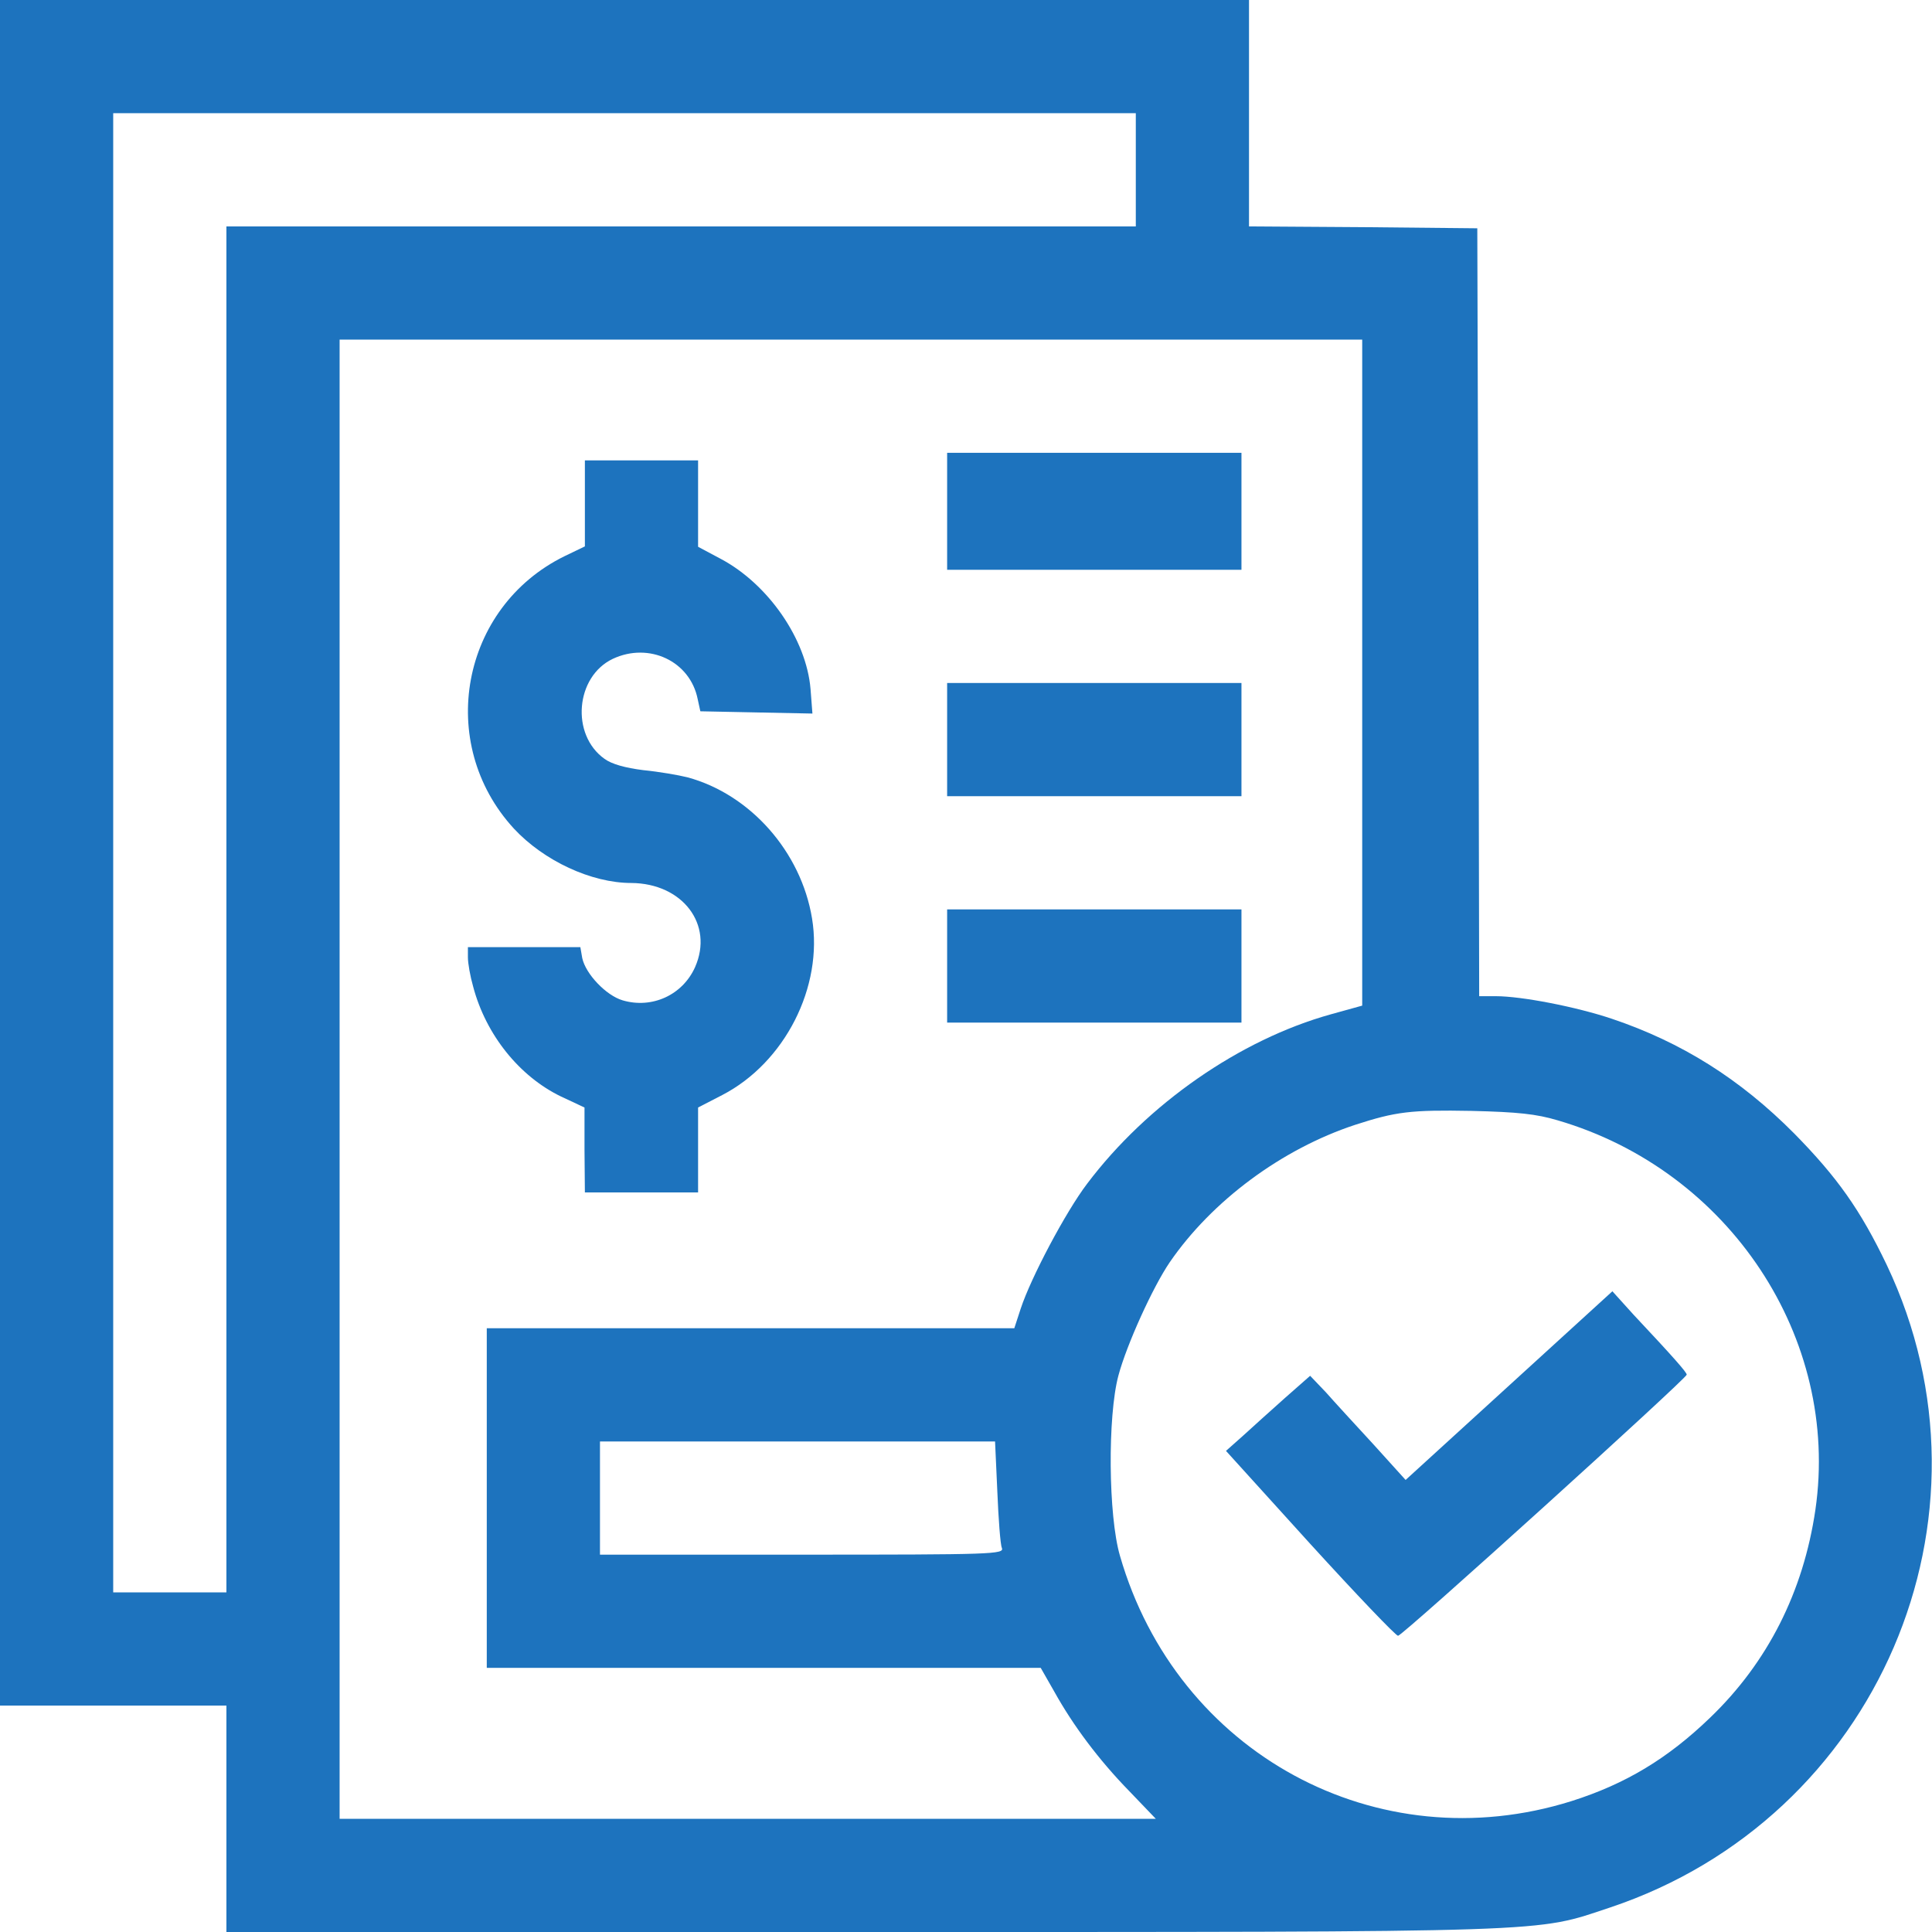
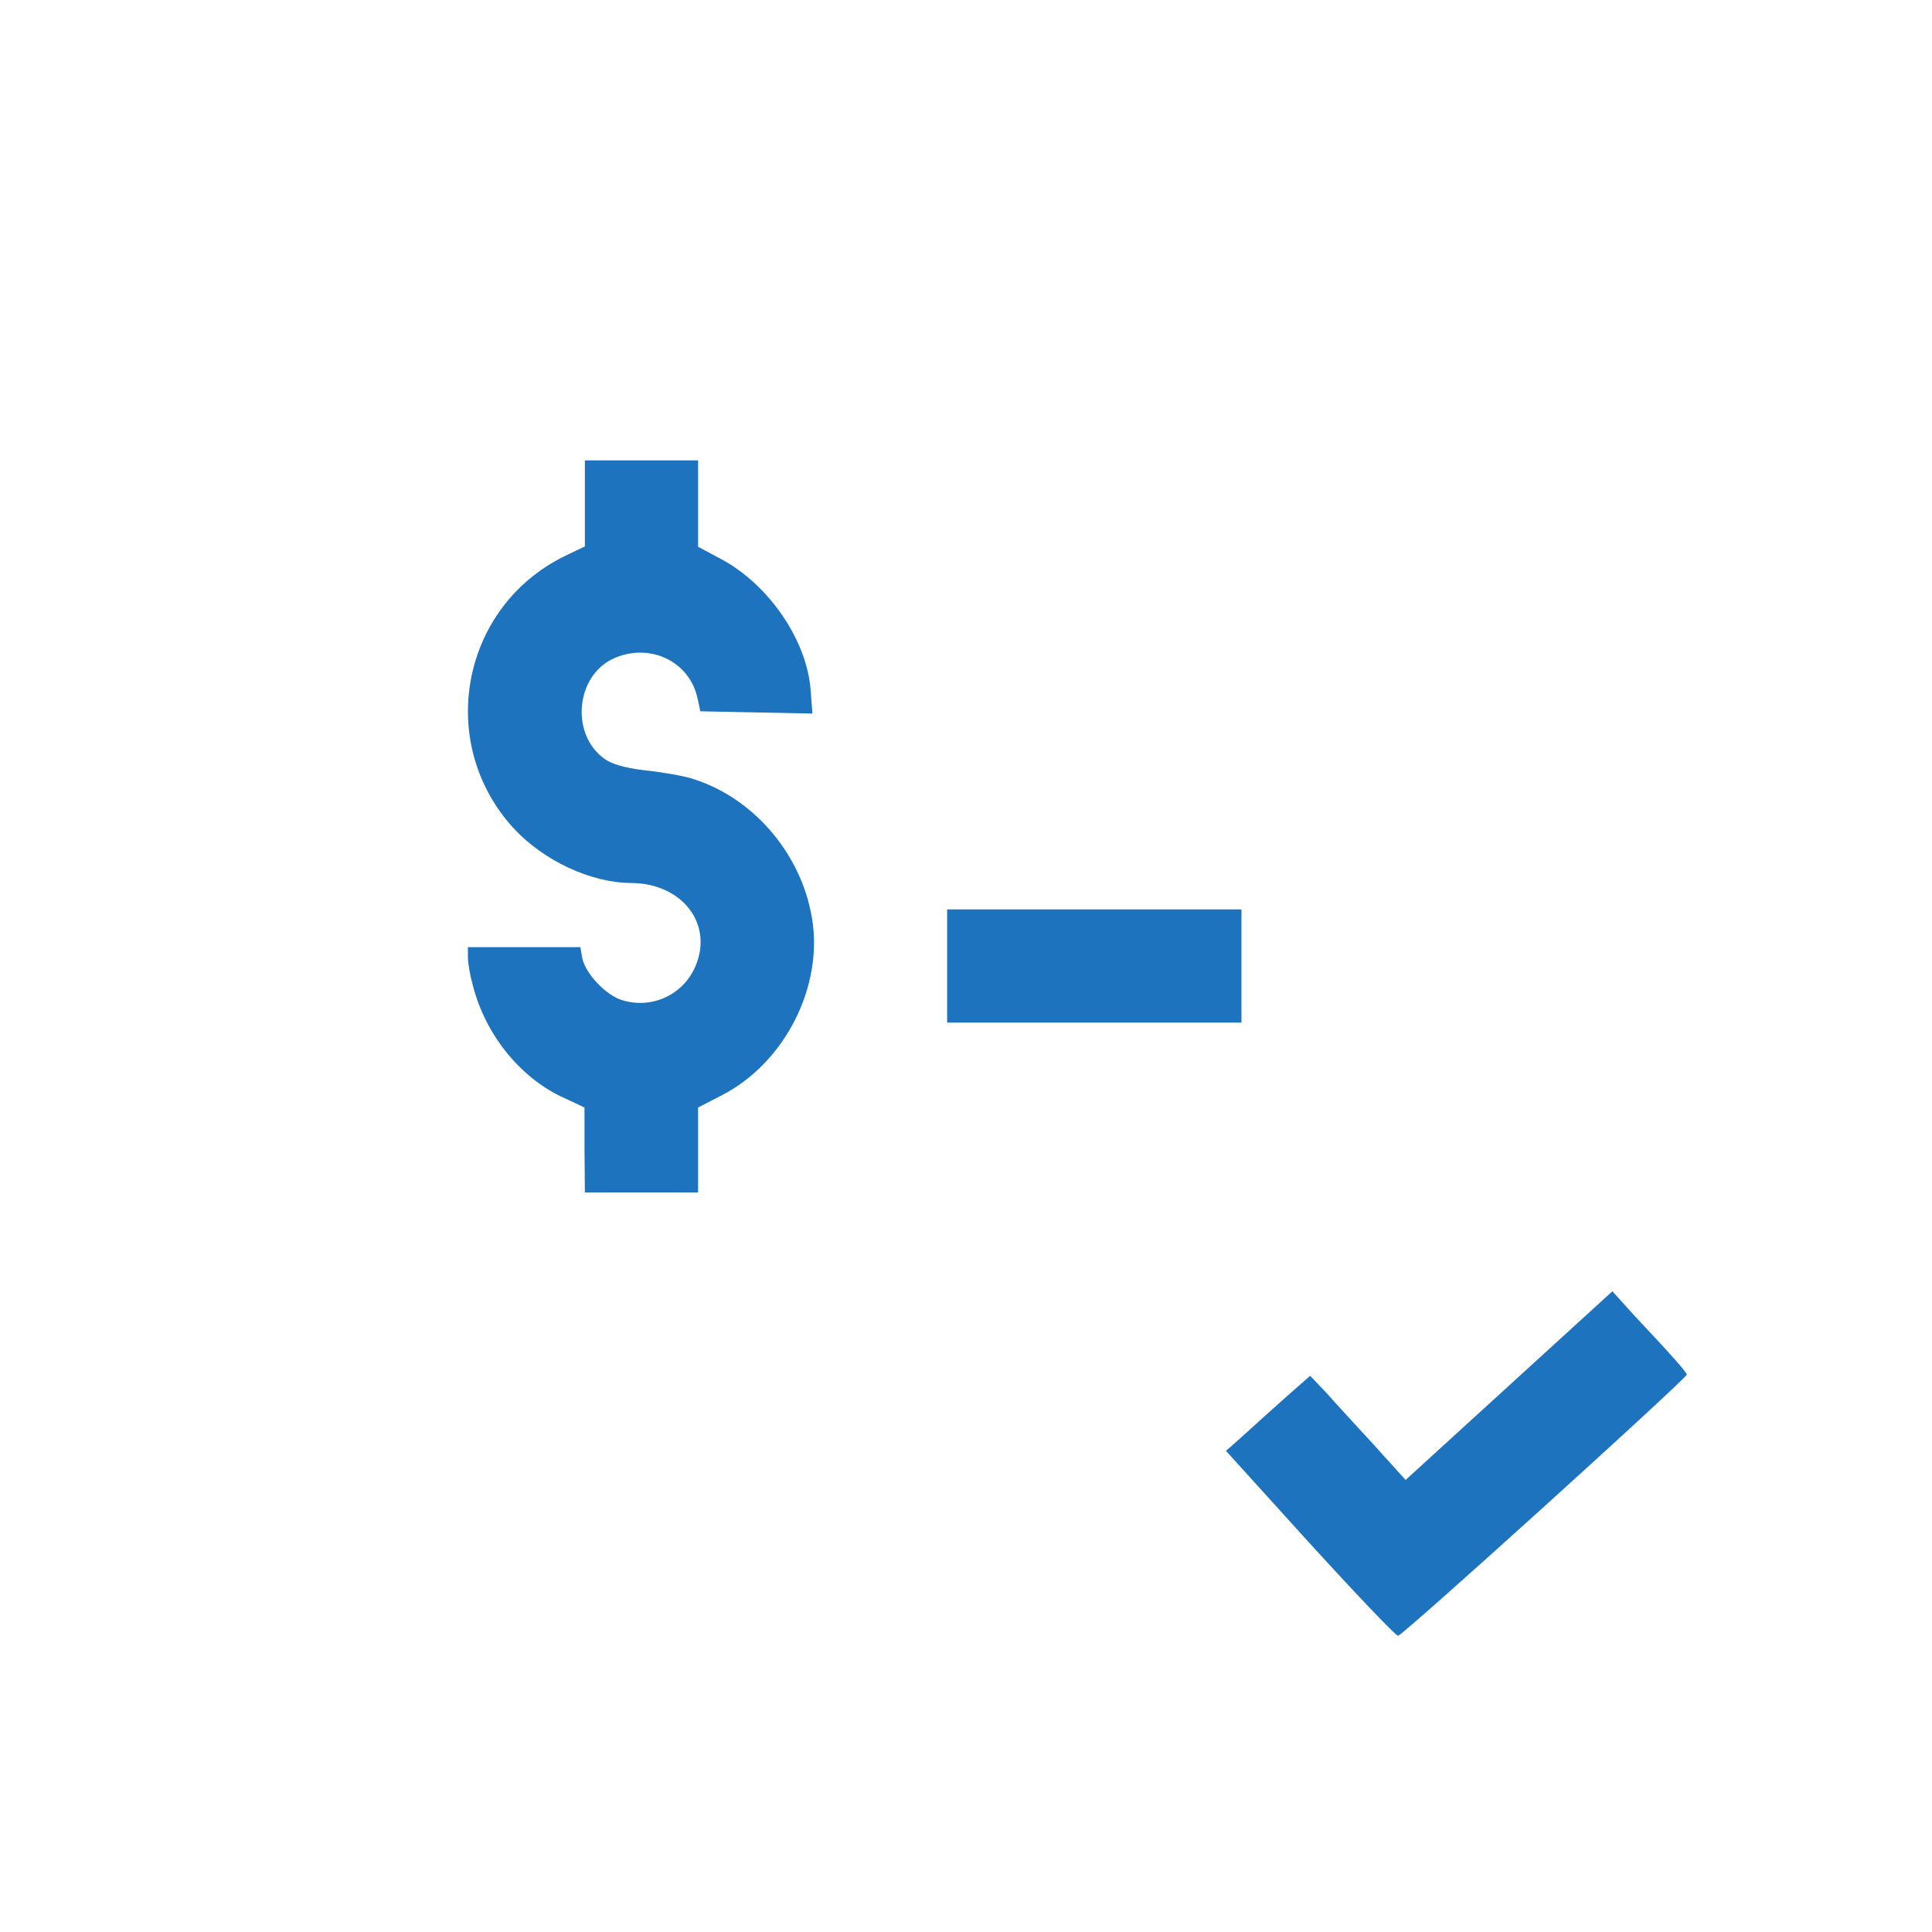
<svg xmlns="http://www.w3.org/2000/svg" xmlns:ns1="http://sodipodi.sourceforge.net/DTD/sodipodi-0.dtd" xmlns:ns2="http://www.inkscape.org/namespaces/inkscape" version="1.0" width="512pt" height="512pt" viewBox="0 0 512 512" preserveAspectRatio="xMidYMid meet" id="svg16" ns1:docname="invoicing1.svg" ns2:version="1.1.1 (3bf5ae0d25, 2021-09-20)">
  <defs id="defs20" />
  <ns1:namedview id="namedview18" pagecolor="#ffffff" bordercolor="#666666" borderopacity="1.0" ns2:pageshadow="2" ns2:pageopacity="0.0" ns2:pagecheckerboard="0" ns2:document-units="pt" showgrid="false" ns2:zoom="1.21875" ns2:cx="341.74359" ns2:cy="341.74359" ns2:window-width="1920" ns2:window-height="1017" ns2:window-x="-8" ns2:window-y="-8" ns2:window-maximized="1" ns2:current-layer="svg16" />
  <g transform="matrix(0.1,0,0,-0.1,0,512)" fill="#000000" stroke="none" id="g14" style="fill:#1d73be;fill-opacity:1">
-     <path d="M 0,2860 V 600 H 300 600 V 300 0 h 1683 c 1862,0 1782,-2 1984,65 709,237 1051,1034 733,1703 -70,146 -131,232 -245,348 -144,145 -299,242 -483,304 -95,32 -240,60 -308,60 h -44 l -2,1018 -3,1017 -302,3 -303,2 v 300 300 H 1655 0 Z M 3010,4670 V 4520 H 1805 600 V 2710 900 H 450 300 v 1960 1960 h 1355 1355 z m 600,-1332 v -883 l -83,-23 c -241,-67 -487,-238 -646,-449 -57,-75 -149,-249 -176,-331 l -17,-52 H 1989 1290 V 1150 700 h 734 734 l 36,-63 c 50,-90 118,-181 199,-264 l 70,-73 H 1982 900 V 2260 4220 H 2255 3610 Z M 4128,2151 C 4583,2018 4877,1574 4811,1119 4779,901 4684,714 4532,568 4419,459 4307,392 4165,347 3650,185 3119,473 2968,997 c -31,106 -33,370 -4,478 22,82 91,234 136,300 112,163 297,300 491,364 108,35 147,40 309,37 122,-3 171,-8 228,-25 z M 2643,1168 c 3,-73 8,-141 12,-150 7,-17 -22,-18 -529,-18 h -536 v 150 150 h 524 523 z" id="path2" style="fill:#1d73be;fill-opacity:1" />
-     <path d="m 2510,3765 v -155 h 390 390 v 155 155 h -390 -390 z" id="path4" style="fill:#1d73be;fill-opacity:1" />
    <path d="m 1550,3786 v -114 l -54,-26 c -275,-135 -342,-496 -134,-722 79,-85 205,-144 311,-144 136,-1 219,-110 169,-223 -33,-74 -114,-111 -192,-88 -44,13 -98,70 -107,112 l -5,29 h -149 -149 v -27 c 0,-16 6,-50 14,-78 34,-128 123,-238 233,-291 l 62,-29 v -112 l 1,-113 h 150 150 v 113 112 l 64,33 c 166,86 268,287 238,468 -29,177 -164,329 -330,374 -24,6 -76,15 -117,19 -48,6 -84,16 -103,30 -90,64 -77,218 22,265 96,45 205,-6 225,-107 l 7,-32 148,-3 149,-3 -5,65 c -11,132 -112,278 -238,345 l -60,32 v 115 114 h -150 -150 z" id="path6" style="fill:#1d73be;fill-opacity:1" />
-     <path d="m 2510,3160 v -150 h 390 390 v 150 150 h -390 -390 z" id="path8" style="fill:#1d73be;fill-opacity:1" />
    <path d="m 2510,2560 v -150 h 390 390 v 150 150 h -390 -390 z" id="path10" style="fill:#1d73be;fill-opacity:1" />
    <path d="m 3999,1448 -274,-250 -85,94 c -47,51 -104,113 -126,138 l -42,44 -67,-59 c -37,-33 -87,-78 -111,-100 l -45,-40 222,-245 c 123,-135 228,-245 234,-245 12,0 765,682 765,692 0,6 -33,44 -141,159 l -56,62 z" id="path12" style="fill:#1d73be;fill-opacity:1" />
  </g>
</svg>